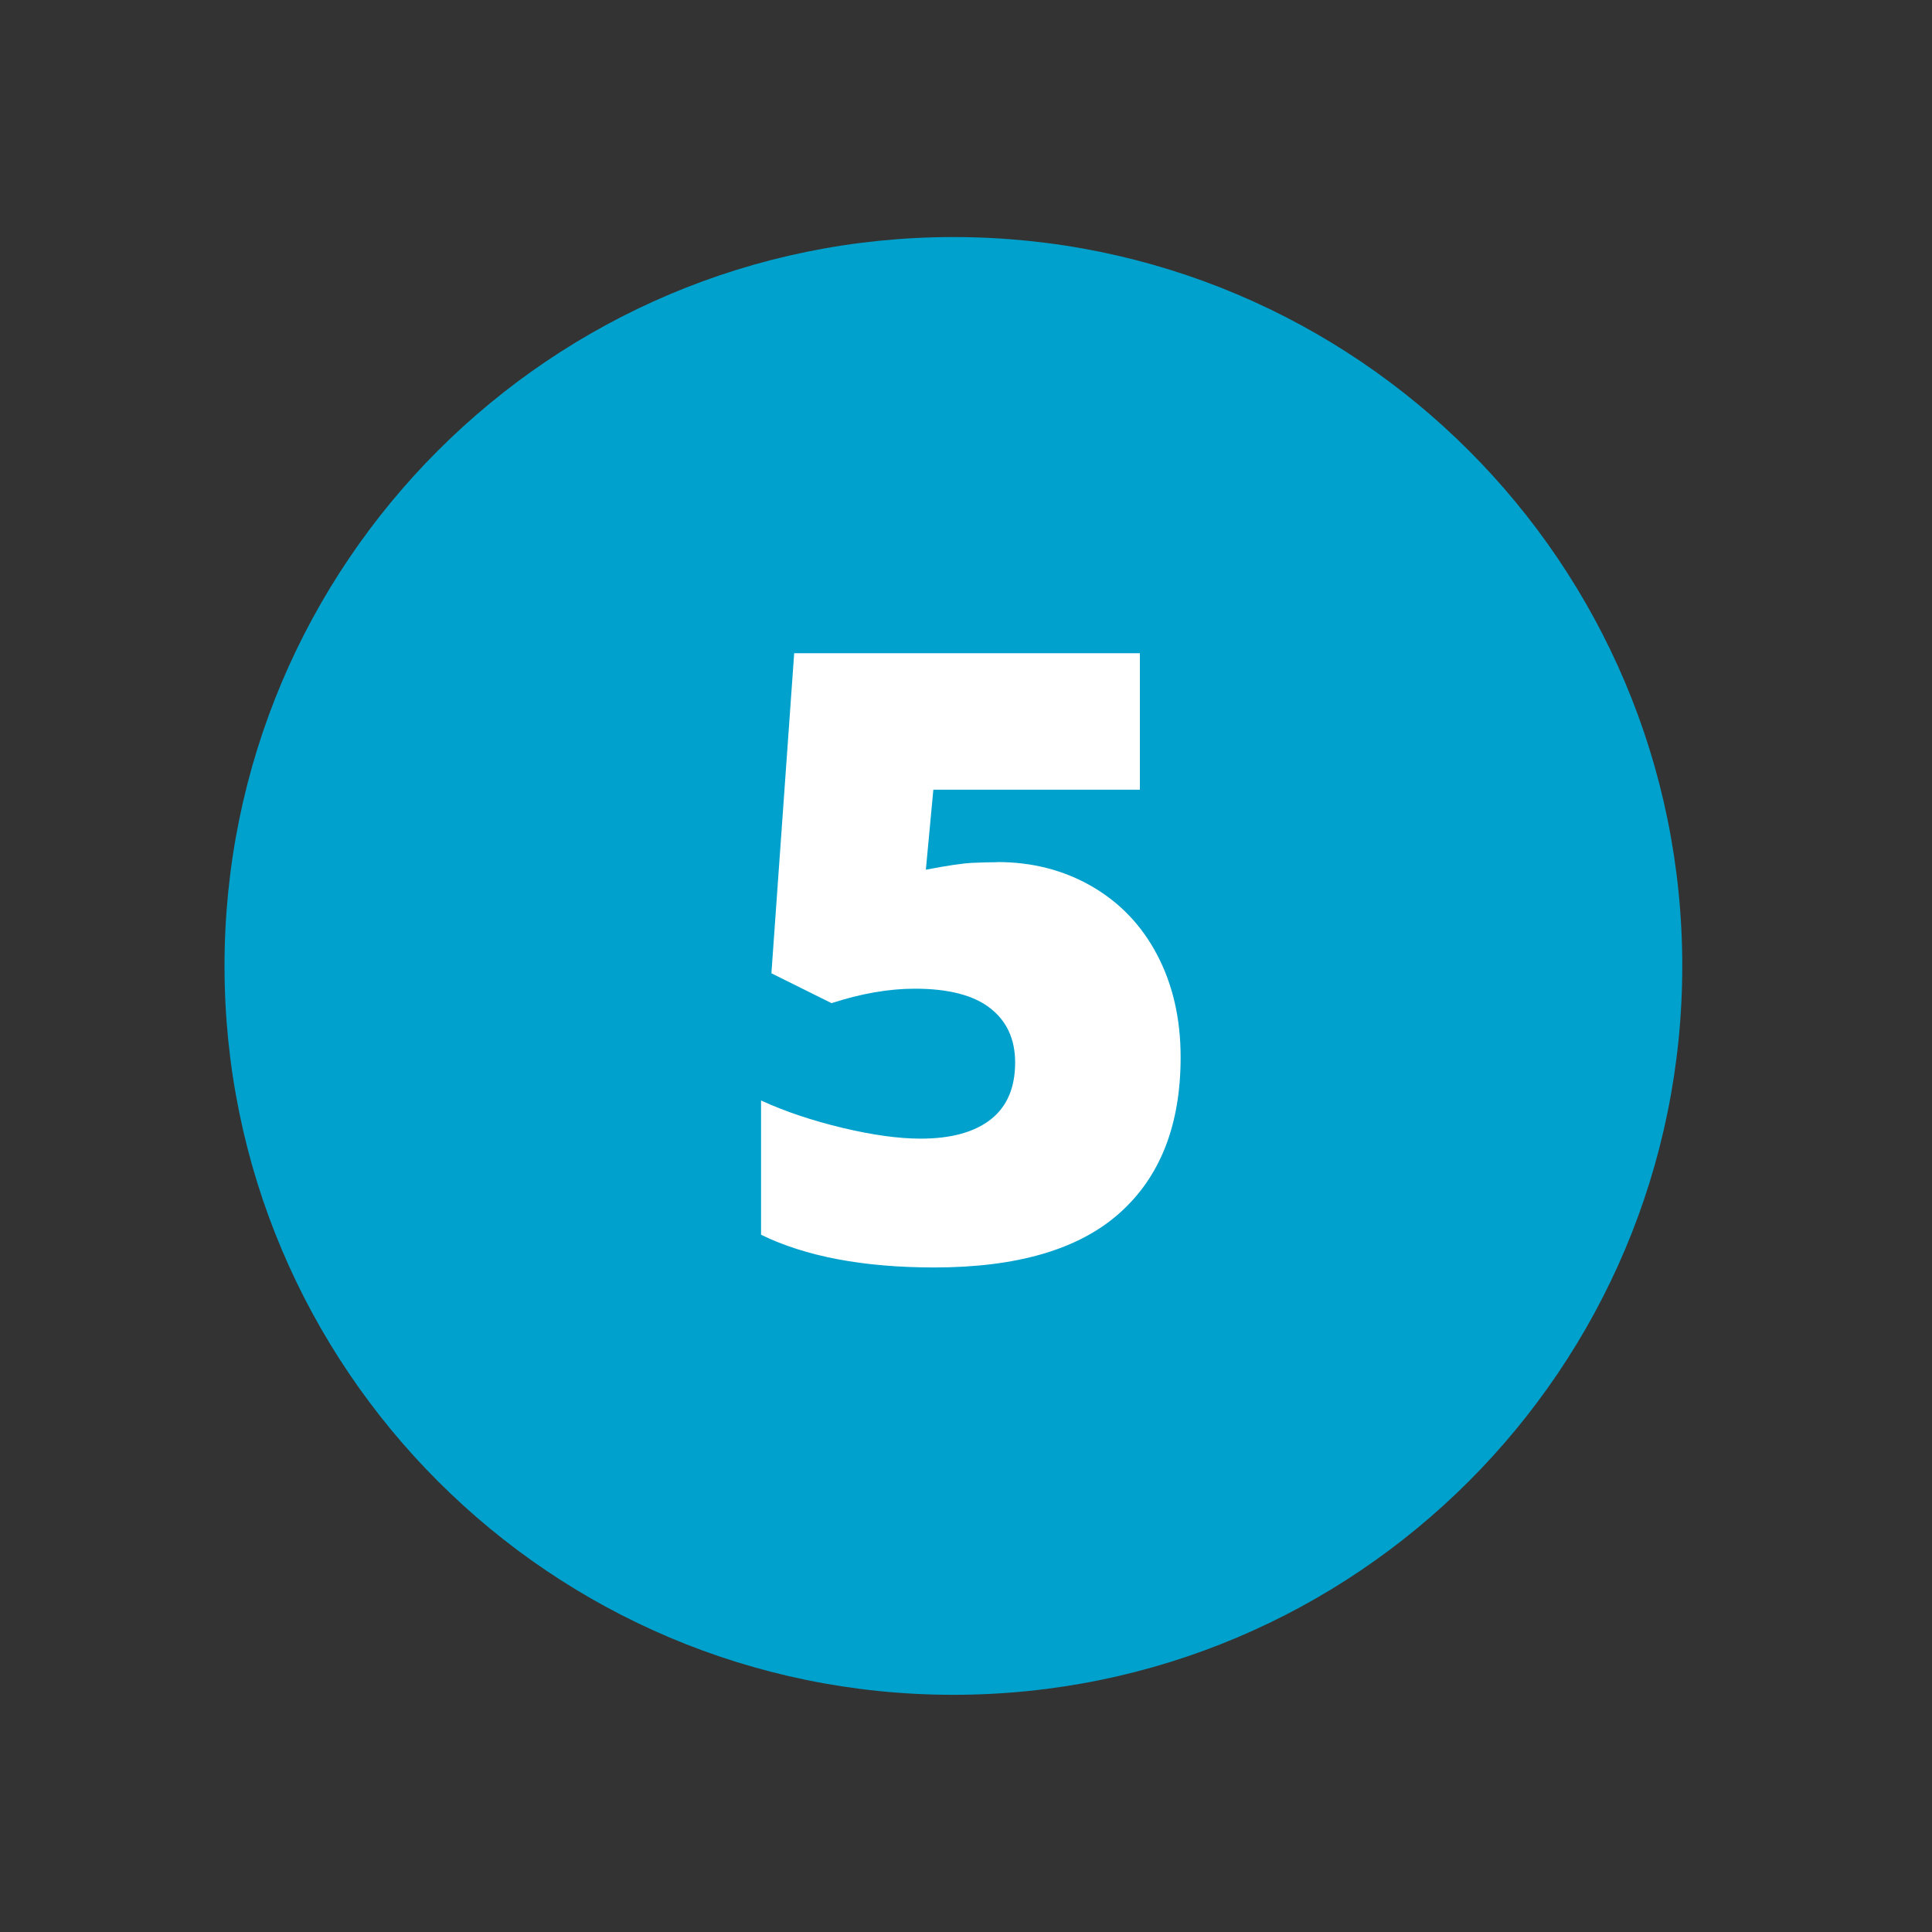
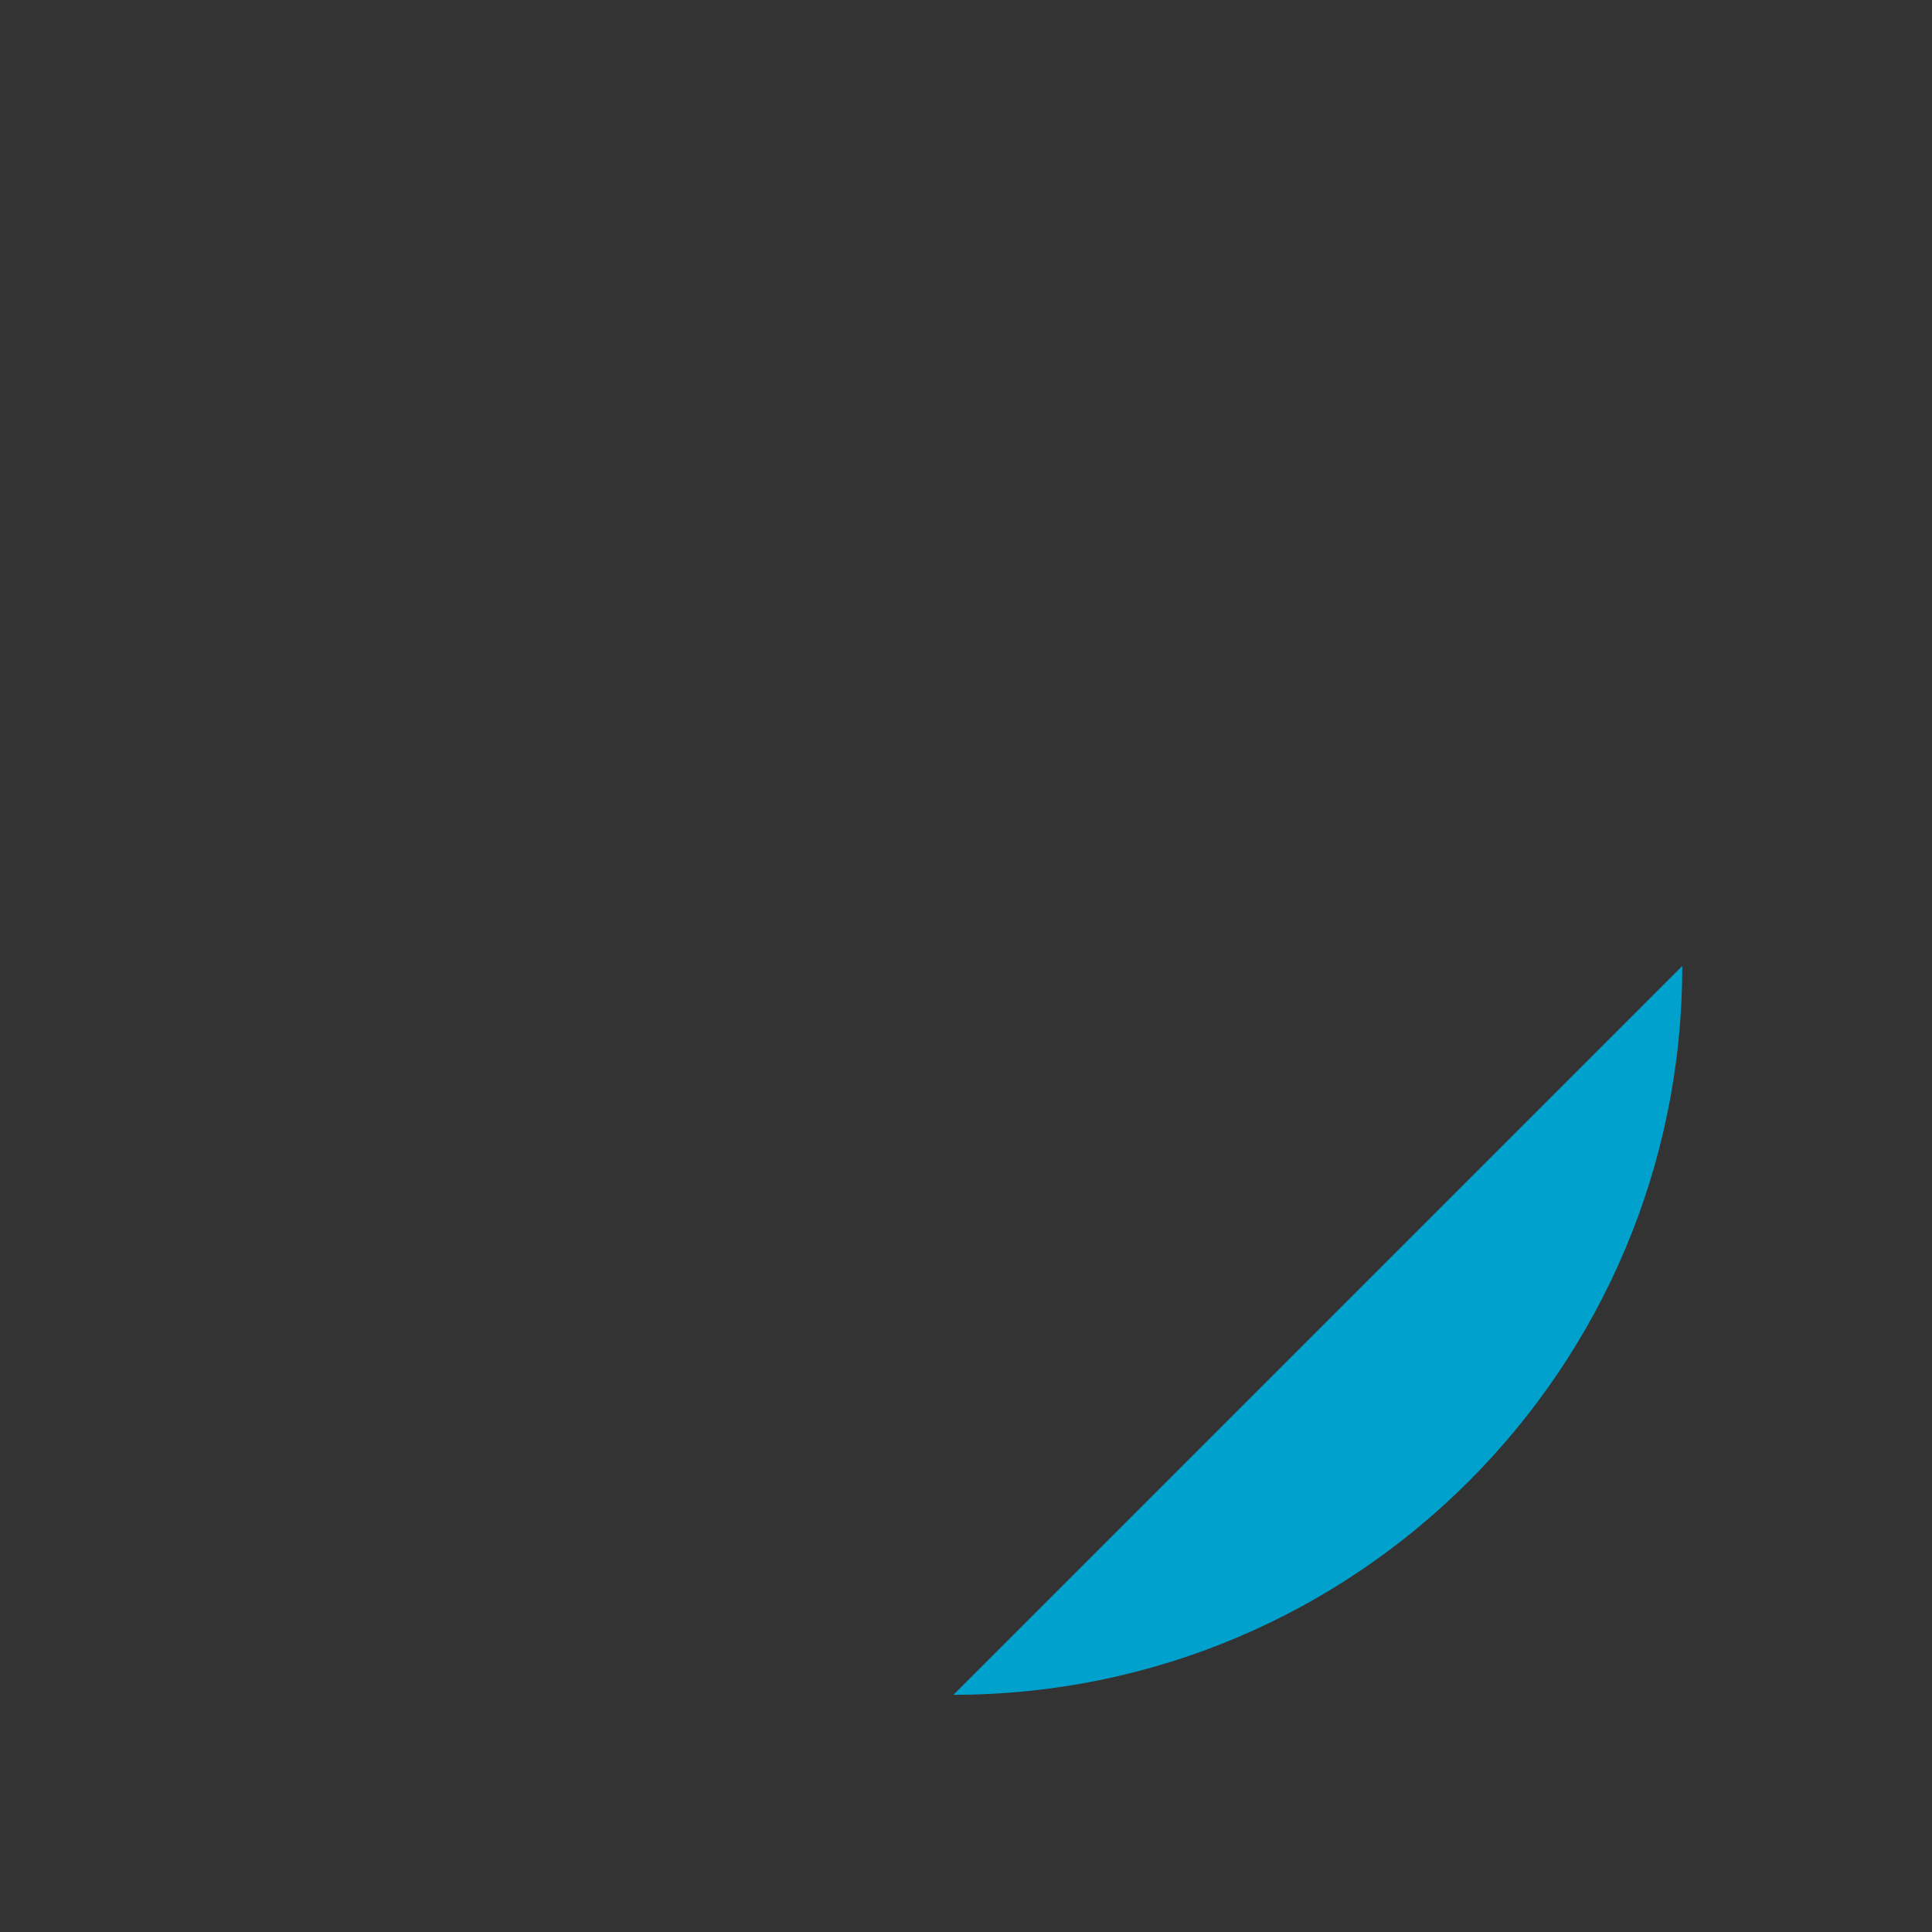
<svg xmlns="http://www.w3.org/2000/svg" id="Layer_1" version="1.1" viewBox="0 0 141.73 141.73">
  <rect x="0" y="0" width="141.73" height="141.73" fill="#333333" stroke="none" />
  <defs>
    <style>
      .st0 {
        fill: #00a1cc;
      }

      .st1 {
        fill: #fff;
      }
    </style>
  </defs>
-   <path class="st0" d="M69.94,124.33c29.53,0,53.47-23.94,53.47-53.47s-23.94-53.47-53.47-53.47-53.47,23.94-53.47,53.47,23.94,53.47,53.47,53.47" />
-   <path class="st1" d="M73.17,63.24c2.55,0,4.86.59,6.92,1.78s3.66,2.86,4.8,5.03,1.72,4.67,1.72,7.51c0,4.97-1.5,8.78-4.49,11.44s-7.52,3.98-13.58,3.98c-5.19,0-9.43-.8-12.71-2.4v-9.85c1.76.81,3.76,1.48,5.98,2.01s4.13.79,5.73.79c2.23,0,3.94-.47,5.14-1.41s1.79-2.34,1.79-4.18c0-1.7-.61-3.03-1.83-3.98-1.21-.95-3.06-1.43-5.53-1.43-1.89,0-3.92.35-6.11,1.06l-4.41-2.19,1.67-23.48h25.36v10.01h-15.15l-.55,5.87c1.58-.3,2.71-.47,3.38-.5s1.29-.05,1.86-.05h.01Z" />
+   <path class="st0" d="M69.94,124.33c29.53,0,53.47-23.94,53.47-53.47" />
</svg>